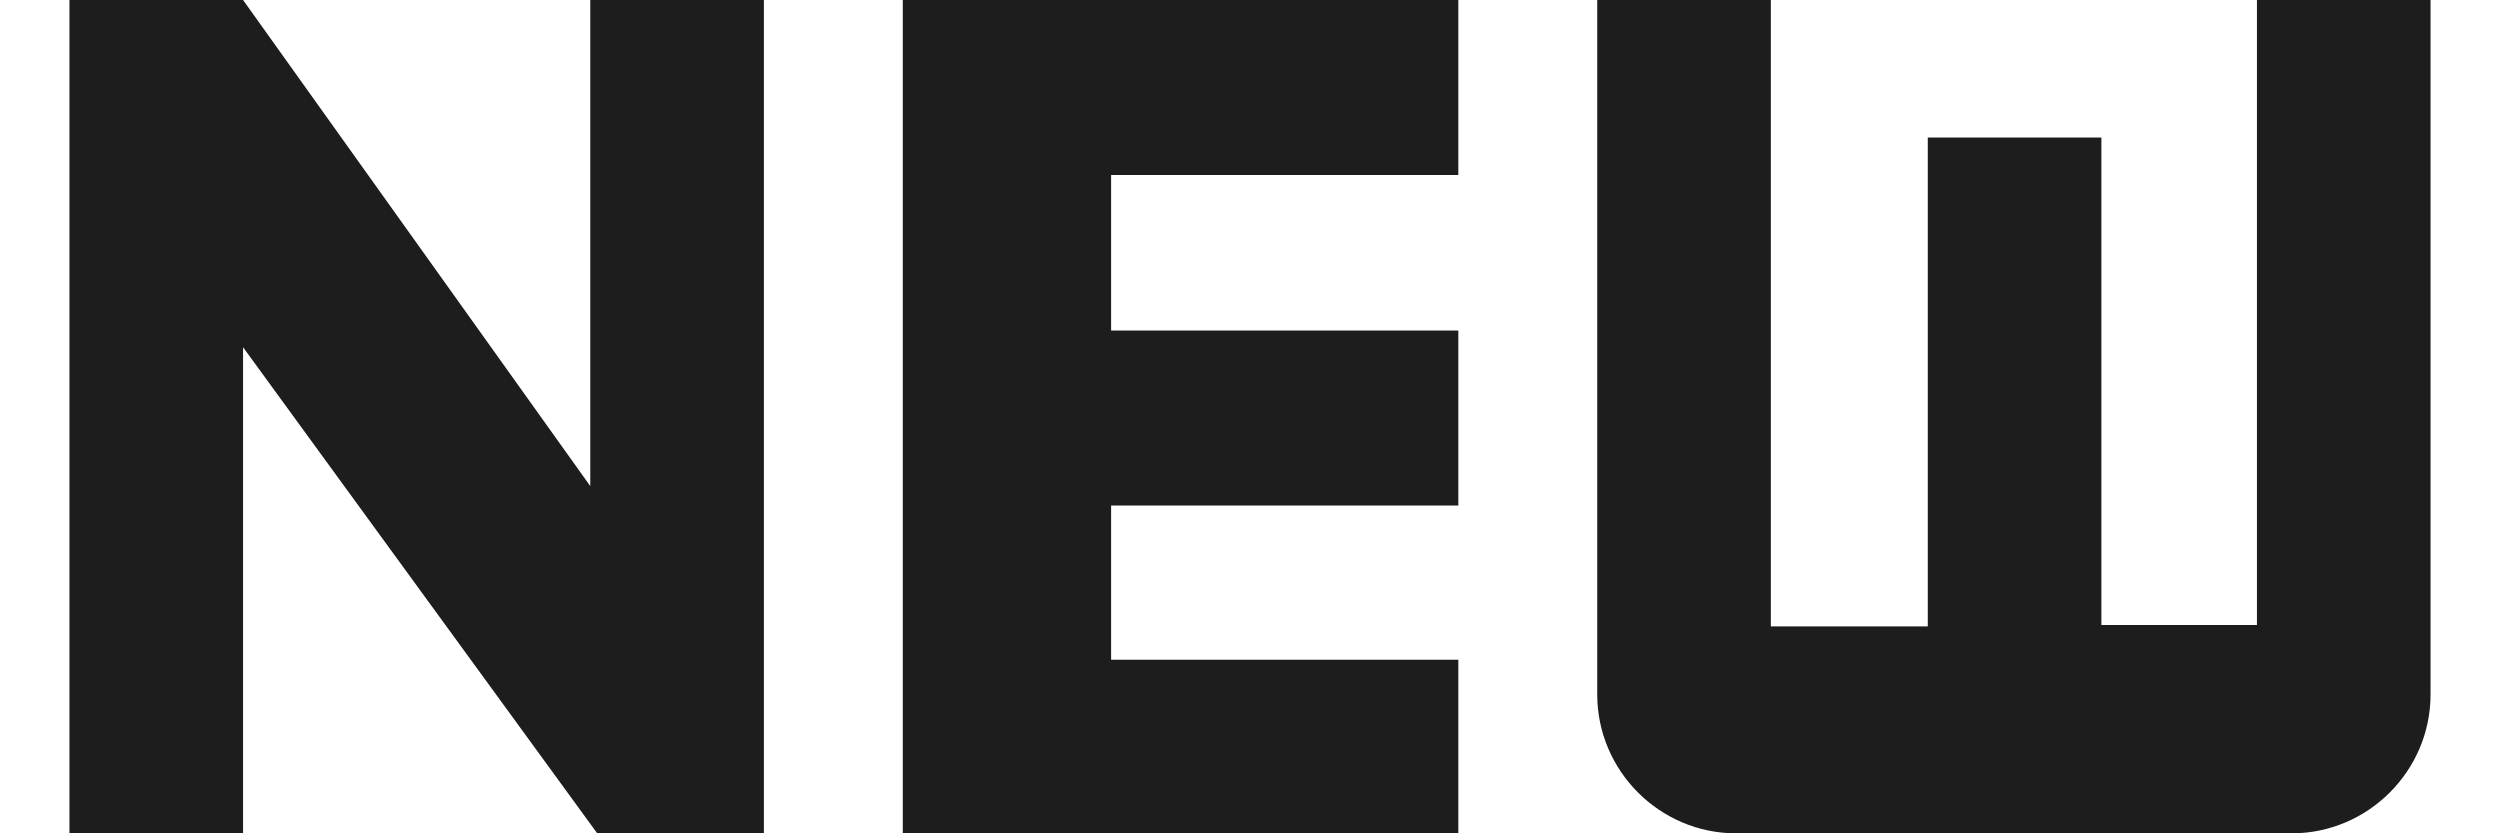
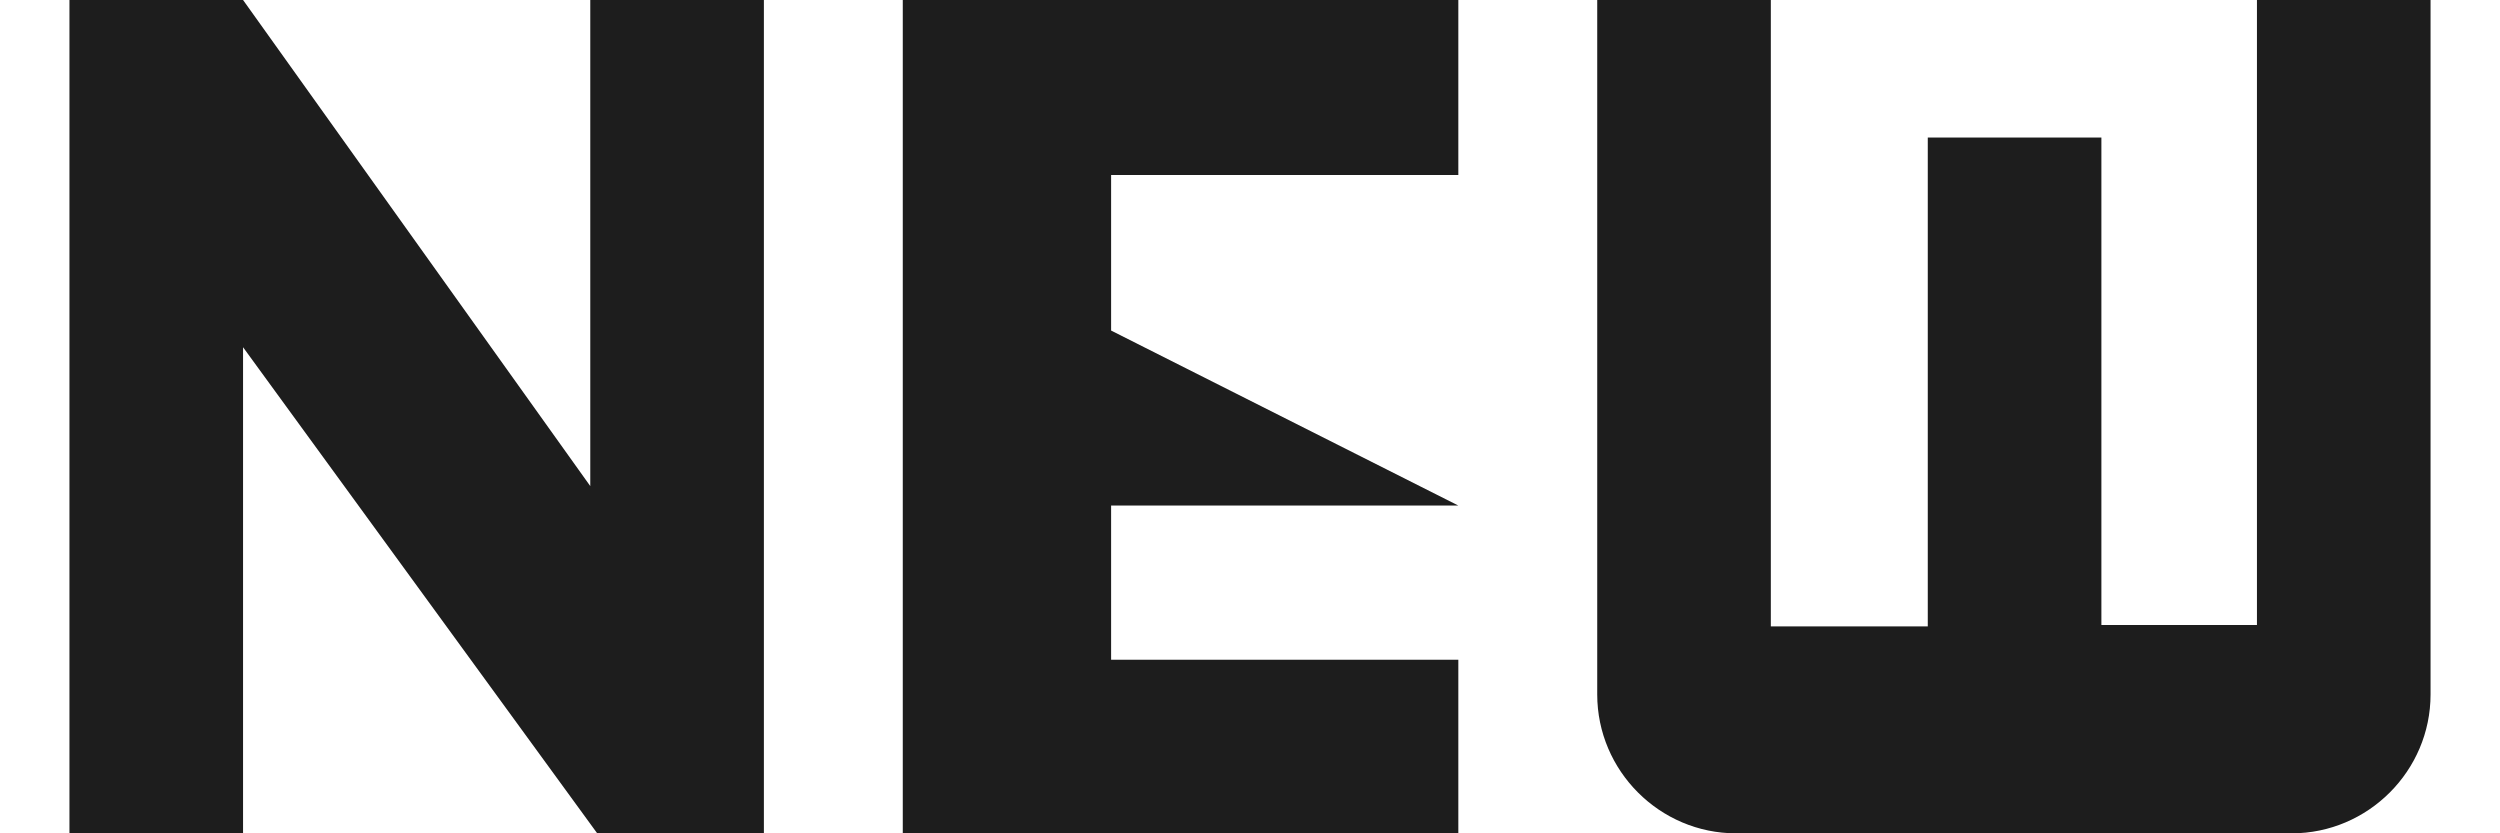
<svg xmlns="http://www.w3.org/2000/svg" width="18px" height="6px" viewBox="0 0 18 6" version="1.1">
  <title>fiber_new</title>
  <desc>Created with Sketch.</desc>
  <g id="Icons" stroke="none" stroke-width="1" fill="none" fill-rule="evenodd">
    <g id="Outlined" transform="translate(-307, -915)">
      <g id="Av" transform="translate(100, 852)">
        <g id="Outlined-/-AV-/-fiber_new" transform="translate(204, 54)">
          <g>
-             <polygon id="Path" points="0 0 24 0 24 24 0 24" />
-             <path d="M7.25,12.5 L4.75,9 L3.5,9 L3.5,15 L4.75,15 L4.75,11.5 L7.3,15 L8.5,15 L8.5,9 L7.25,9 L7.25,12.5 Z M9.5,15 L13.5,15 L13.5,13.75 L11,13.75 L11,12.64 L13.5,12.64 L13.5,11.38 L11,11.38 L11,10.26 L13.5,10.26 L13.5,9 L9.5,9 L9.5,15 Z M19.25,9 L19.25,13.5 L18.13,13.5 L18.13,9.99 L16.88,9.99 L16.88,13.51 L15.75,13.51 L15.75,9 L14.5,9 L14.5,14 C14.5,14.55 14.95,15 15.5,15 L19.5,15 C20.05,15 20.5,14.55 20.5,14 L20.5,9 L19.25,9 Z" id="🔹-Icon-Color" fill="#1D1D1D" />
+             <path d="M7.25,12.5 L4.75,9 L3.5,9 L3.5,15 L4.75,15 L4.75,11.5 L7.3,15 L8.5,15 L8.5,9 L7.25,9 L7.25,12.5 Z M9.5,15 L13.5,15 L13.5,13.75 L11,13.75 L11,12.64 L13.5,12.64 L11,11.38 L11,10.26 L13.5,10.26 L13.5,9 L9.5,9 L9.5,15 Z M19.25,9 L19.25,13.5 L18.13,13.5 L18.13,9.99 L16.88,9.99 L16.88,13.51 L15.75,13.51 L15.75,9 L14.5,9 L14.5,14 C14.5,14.55 14.95,15 15.5,15 L19.5,15 C20.05,15 20.5,14.55 20.5,14 L20.5,9 L19.25,9 Z" id="🔹-Icon-Color" fill="#1D1D1D" />
          </g>
        </g>
      </g>
    </g>
  </g>
</svg>